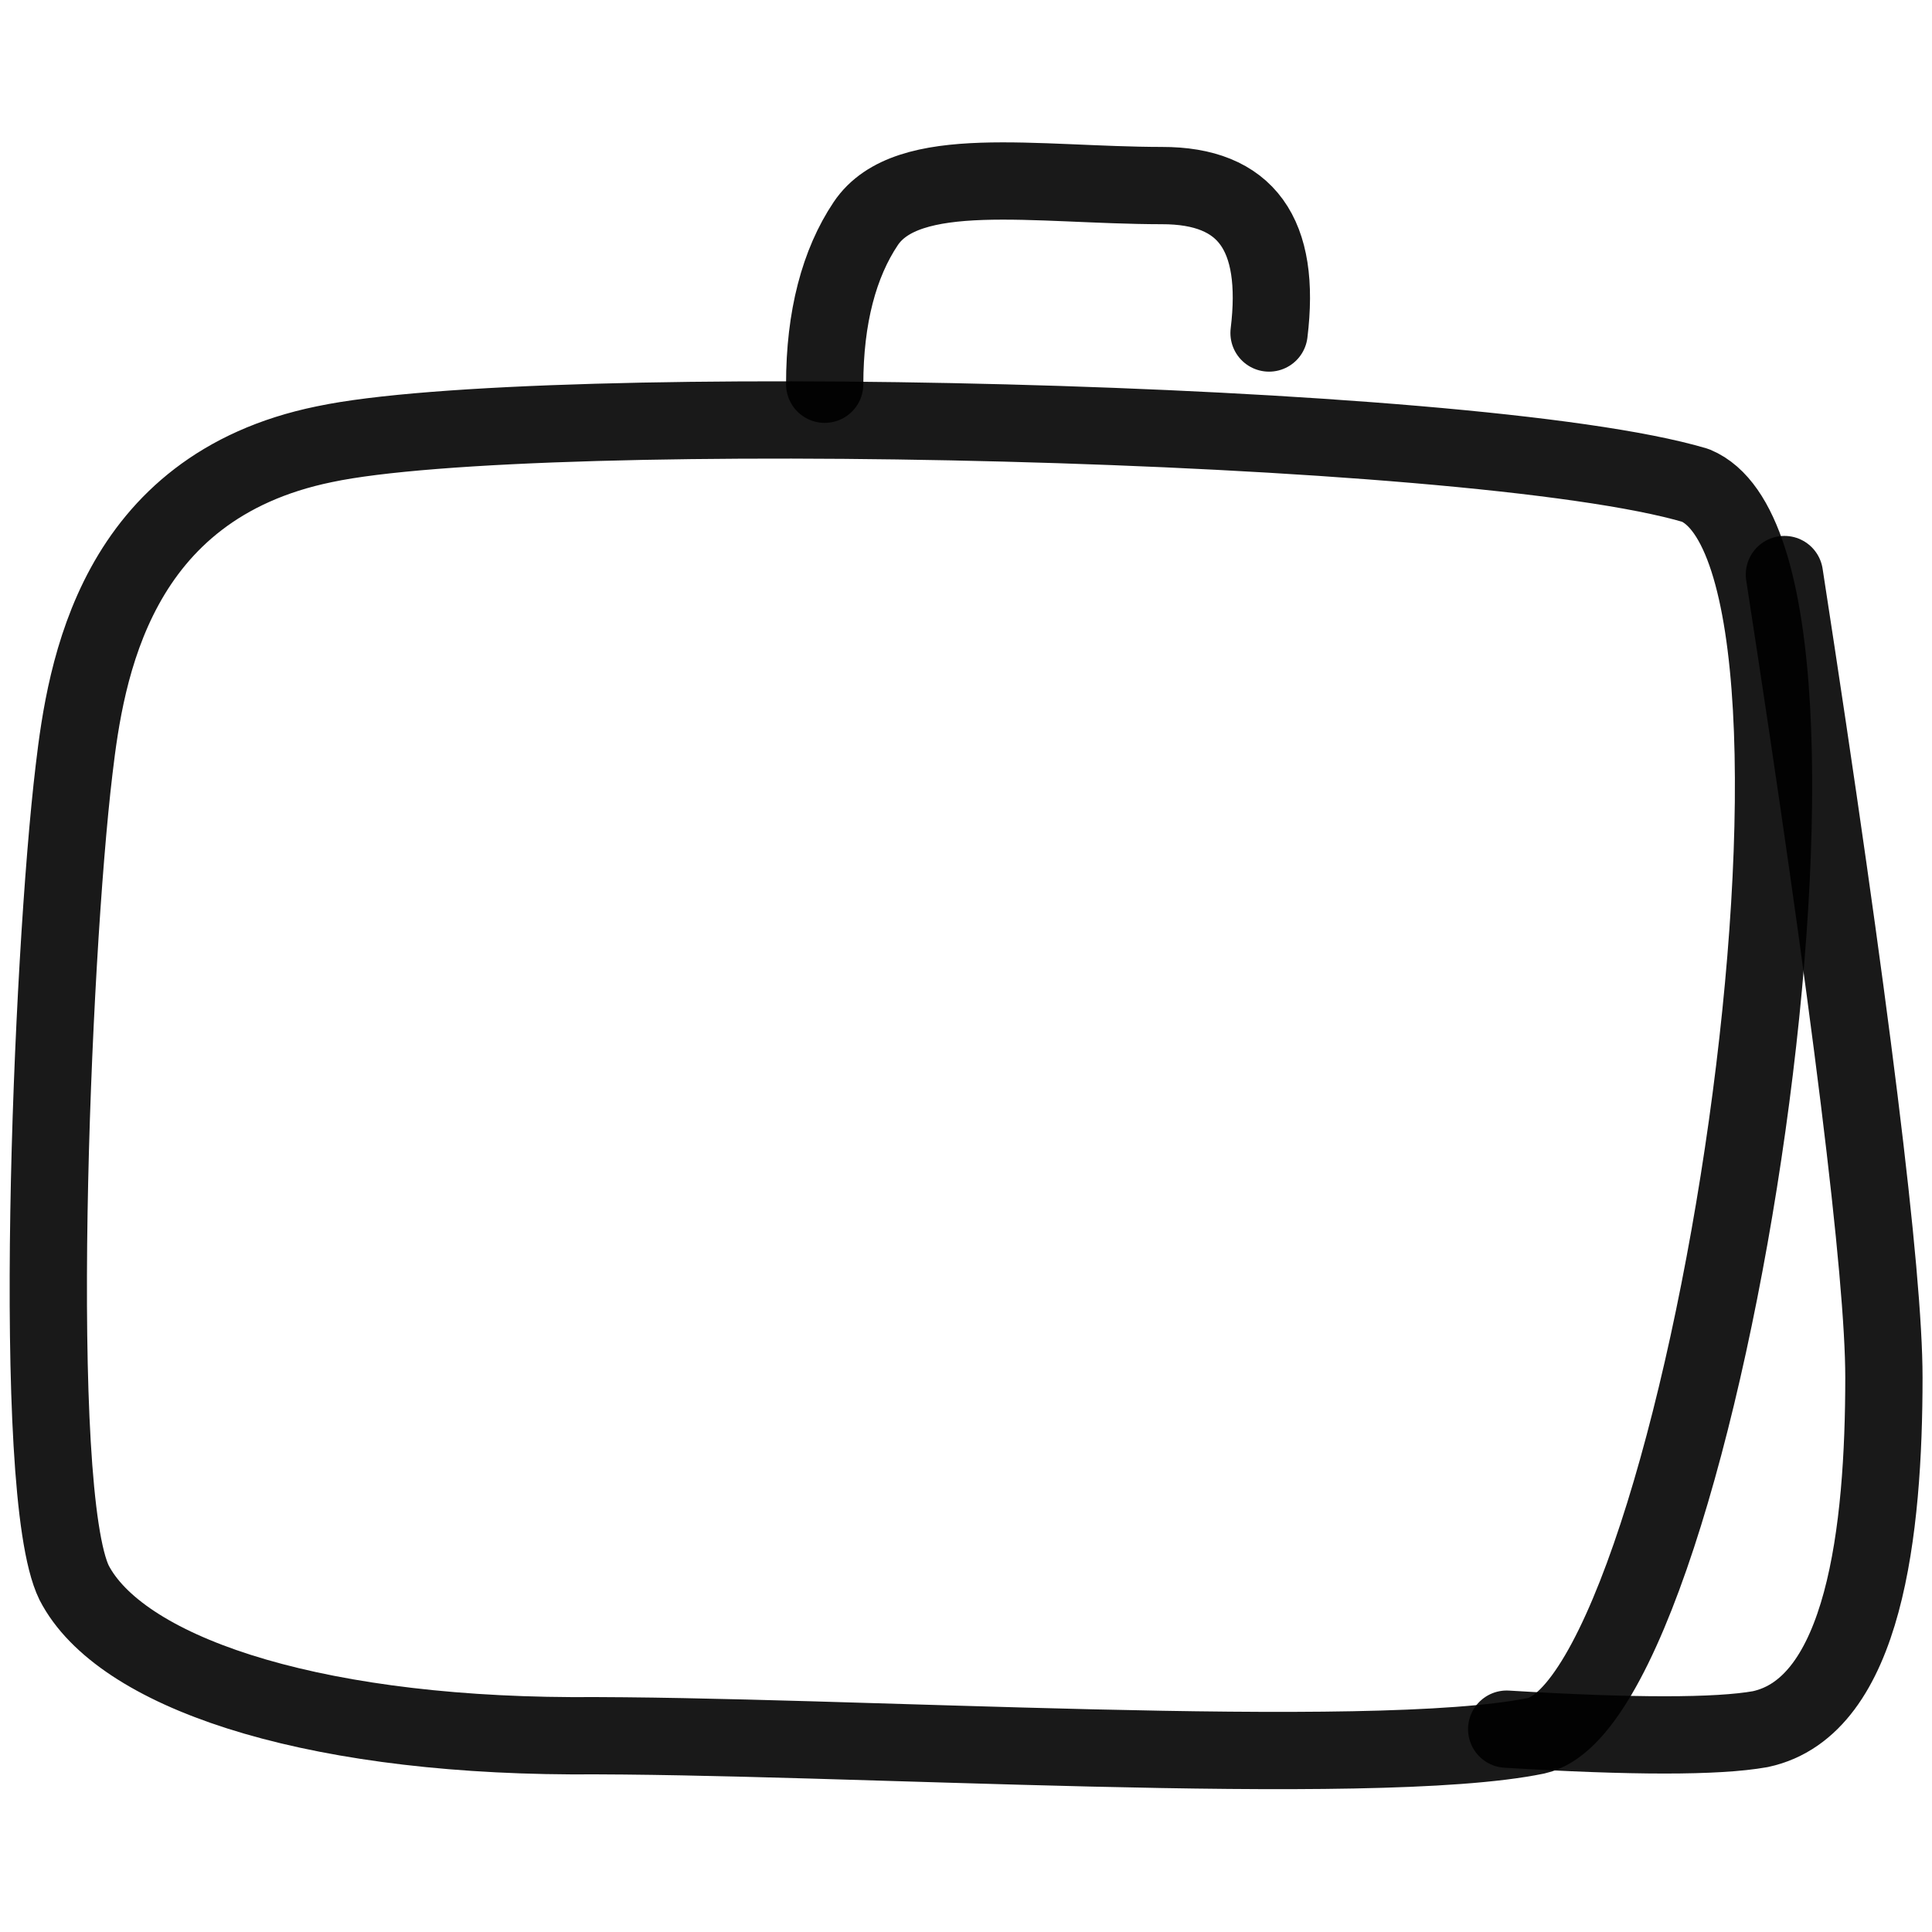
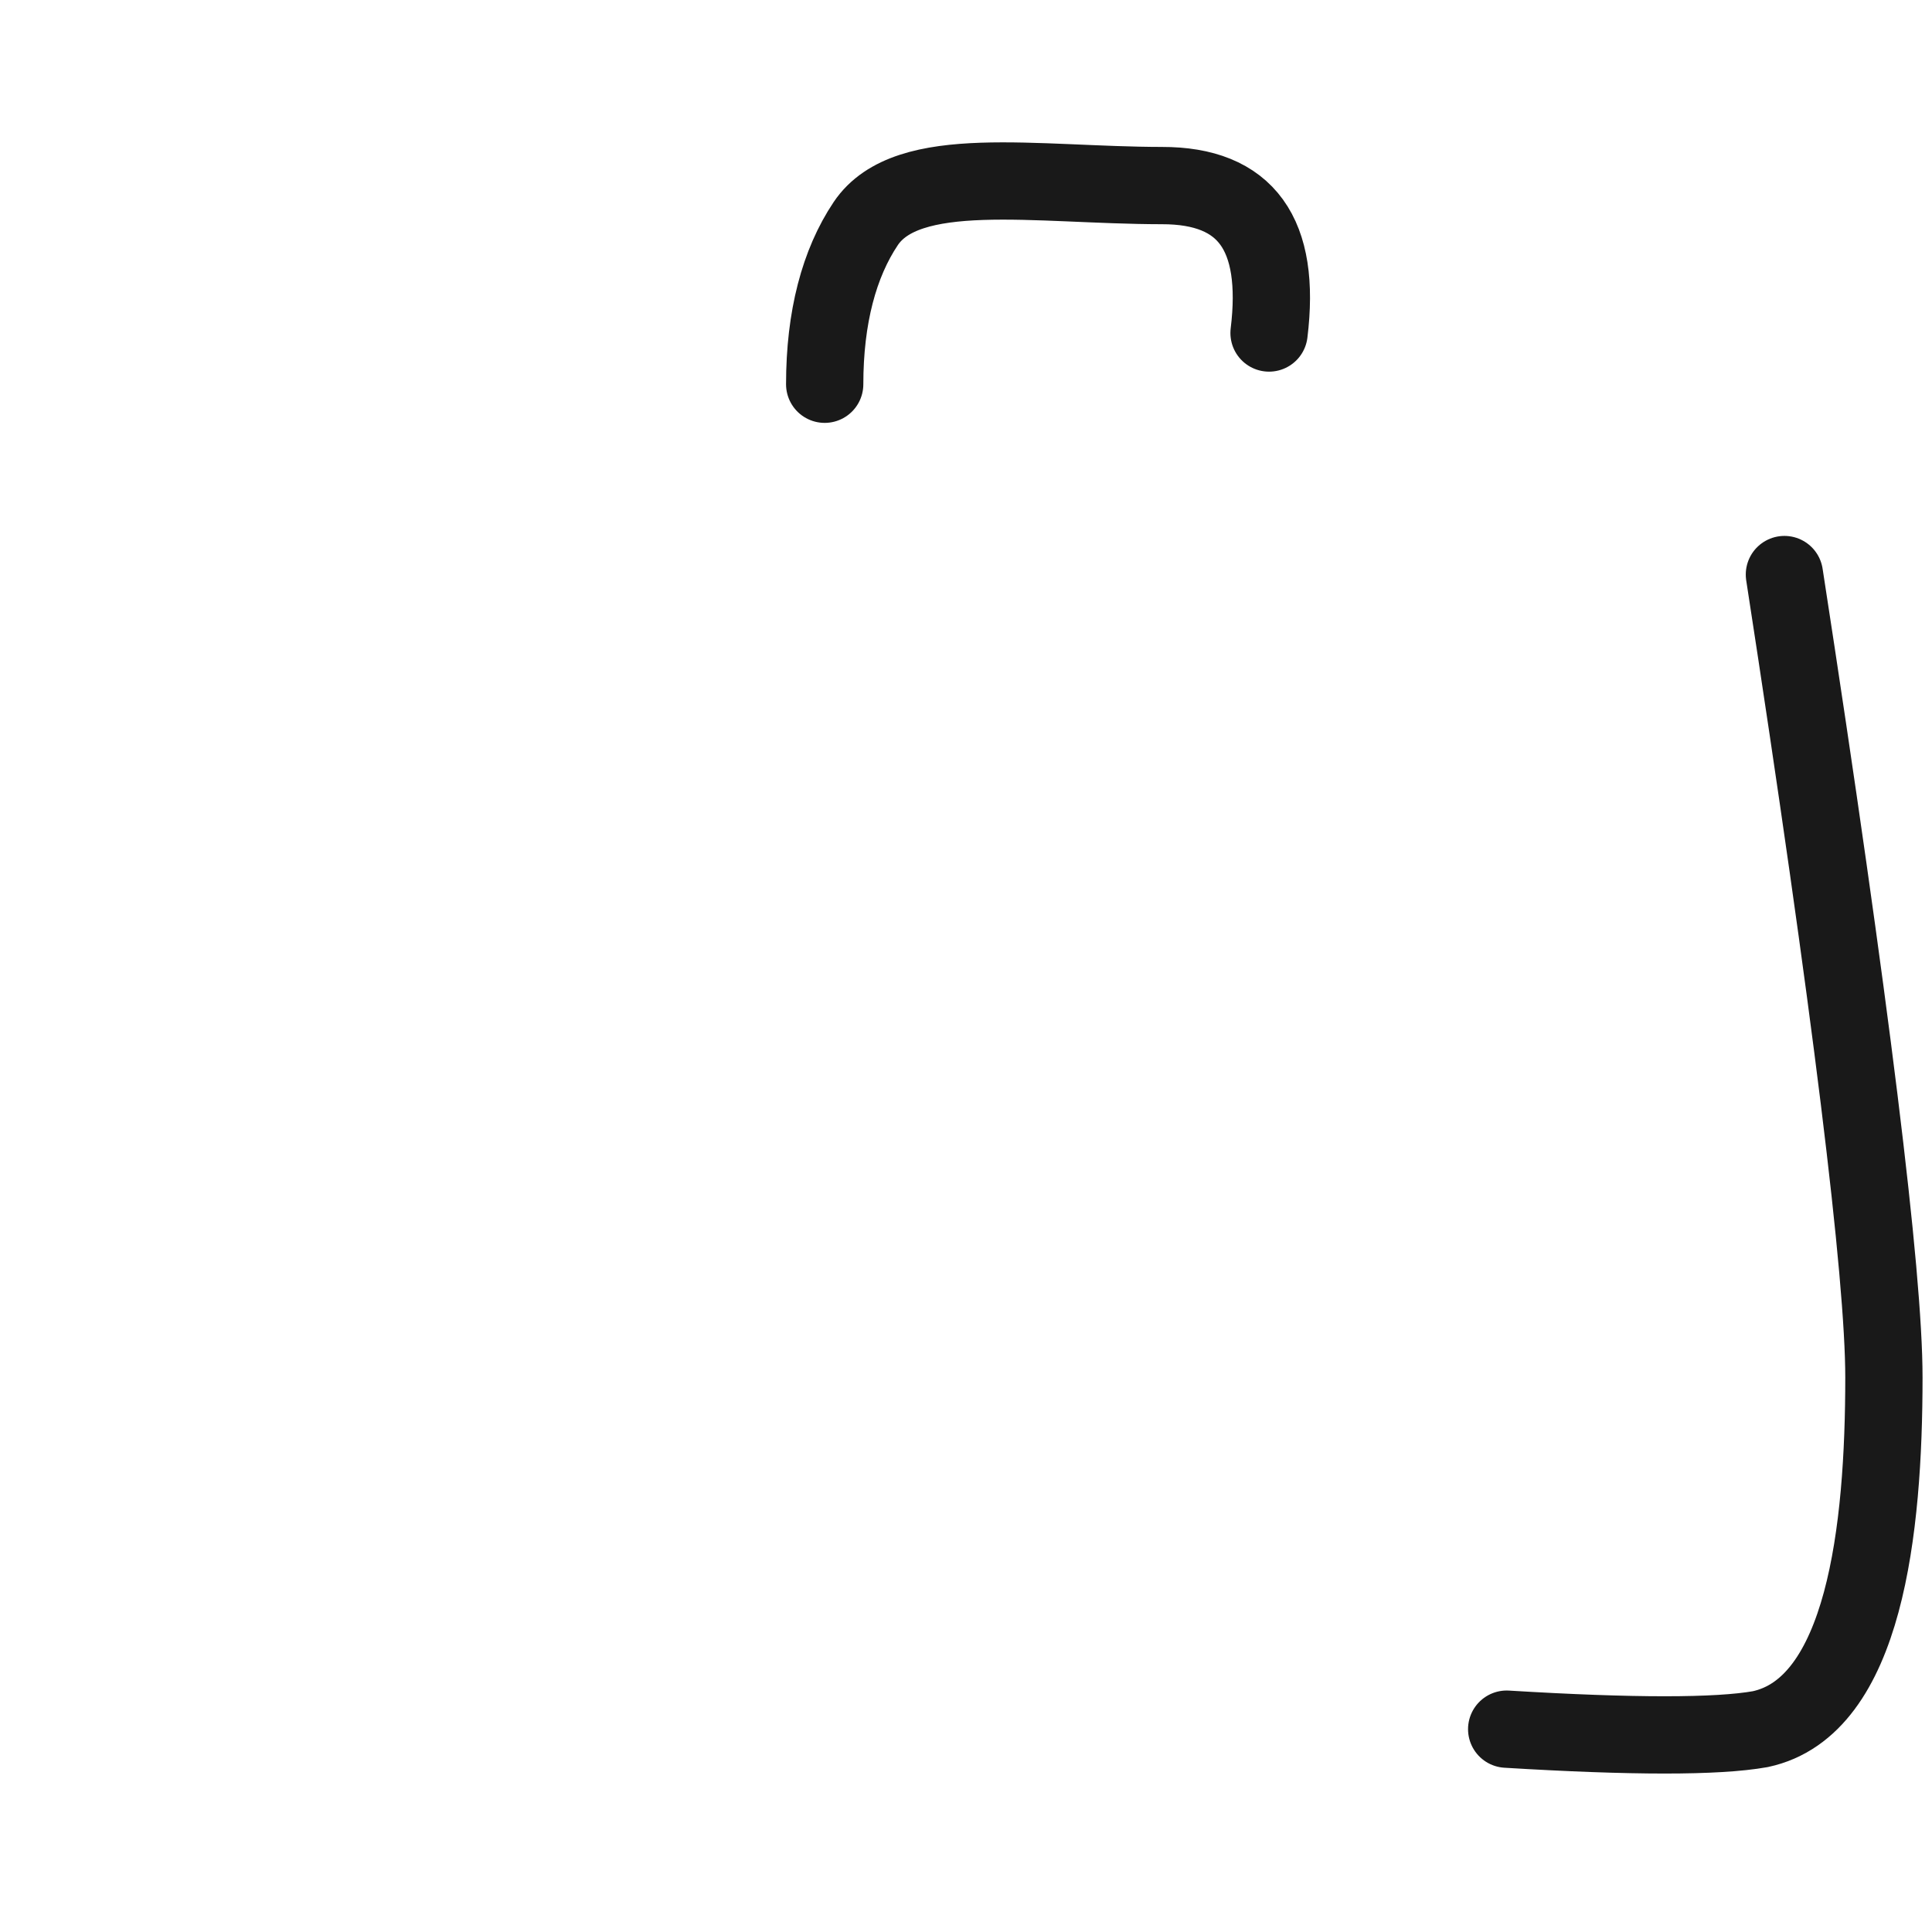
<svg xmlns="http://www.w3.org/2000/svg" version="1.1" width="100%" height="100%" id="svgWorkerArea" viewBox="0 0 400 400" style="background: white;">
  <defs id="defsdoc">
    <pattern id="patternBool" x="0" y="0" width="10" height="10" patternUnits="userSpaceOnUse" patternTransform="rotate(35)">
      <circle cx="5" cy="5" r="4" style="stroke: none;fill: #ff000070;" />
    </pattern>
  </defs>
  <g id="fileImp-520670282" class="cosito">
-     <path id="pathImp-949755908" clip-rule="evenodd" fill="none" fill-rule="evenodd" stroke="#000000" stroke-linecap="round" stroke-linejoin="round" stroke-opacity="0.9" stroke-width="16" class="grouped" d="M67.143 91.974C23.643 100.889 17.743 138.989 15.343 159.315 10.643 198.489 6.143 308.889 15.343 327.68 24.743 345.889 62.743 359.089 118.243 359.368 173.543 359.089 283.943 366.389 318.043 359.368 352.543 351.889 389.043 116.389 351.043 100.501 304.543 86.689 110.843 82.689 67.143 91.974 67.143 91.889 67.143 91.889 67.143 91.974" />
    <path id="pathImp-57696209" fill="none" stroke="#000000" stroke-linecap="round" stroke-linejoin="round" stroke-opacity="0.9" stroke-width="16" class="grouped" d="M369.443 118.955C383.243 208.389 390.043 263.889 390.043 285.17 390.043 316.789 386.043 353.389 364.443 358.004 355.543 359.589 338.043 359.589 311.943 358.004" />
    <path id="pathImp-433155843" fill="none" stroke="#000000" stroke-linecap="round" stroke-linejoin="round" stroke-opacity="0.9" stroke-width="16" class="grouped" d="M262.743 68.947C265.243 48.489 258.043 38.389 240.543 38.422 214.343 38.389 187.843 33.489 179.243 46.292 173.743 54.489 170.743 65.689 170.743 79.553" />
  </g>
</svg>